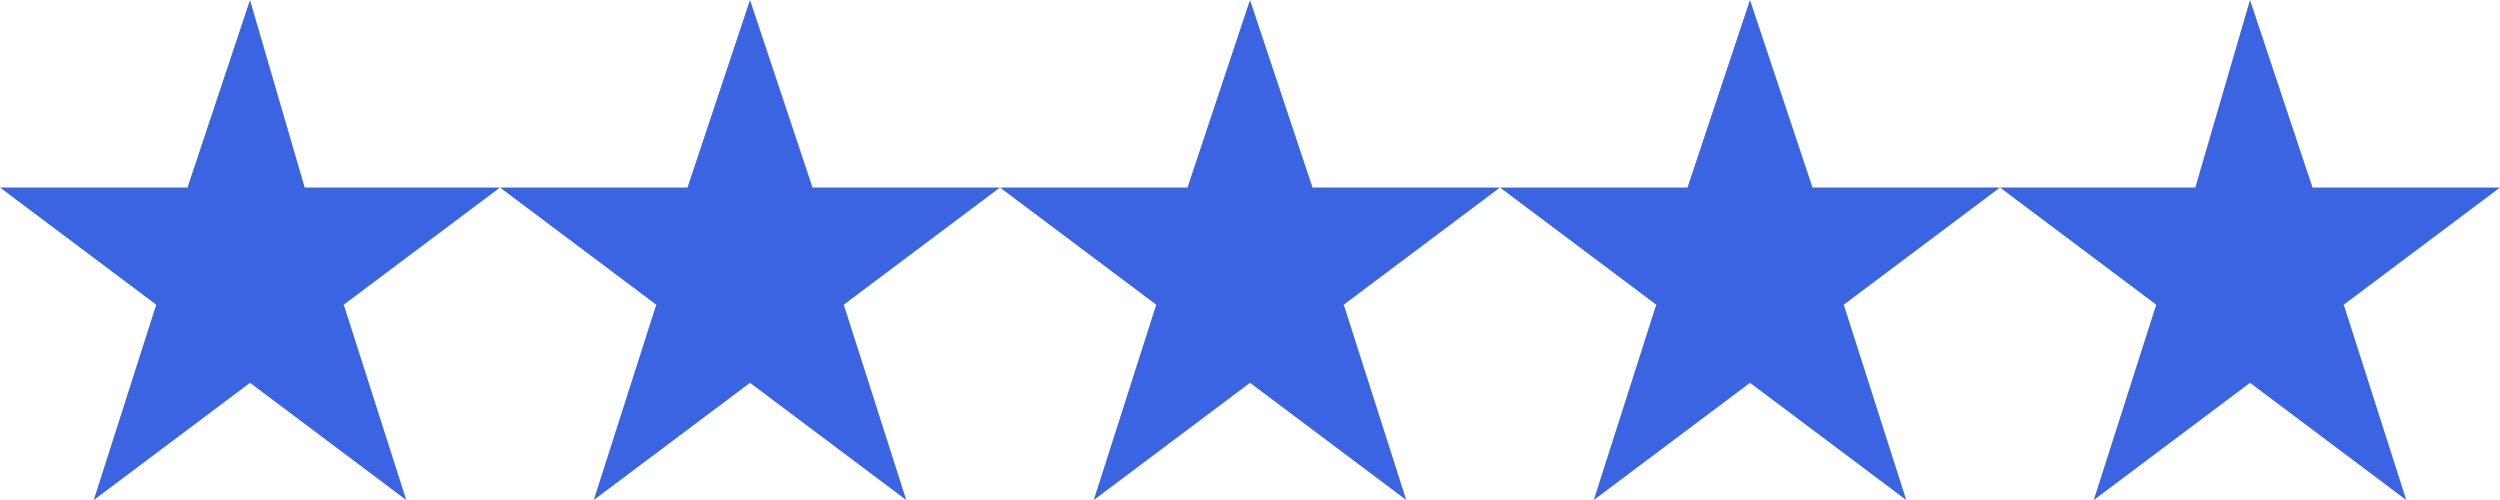
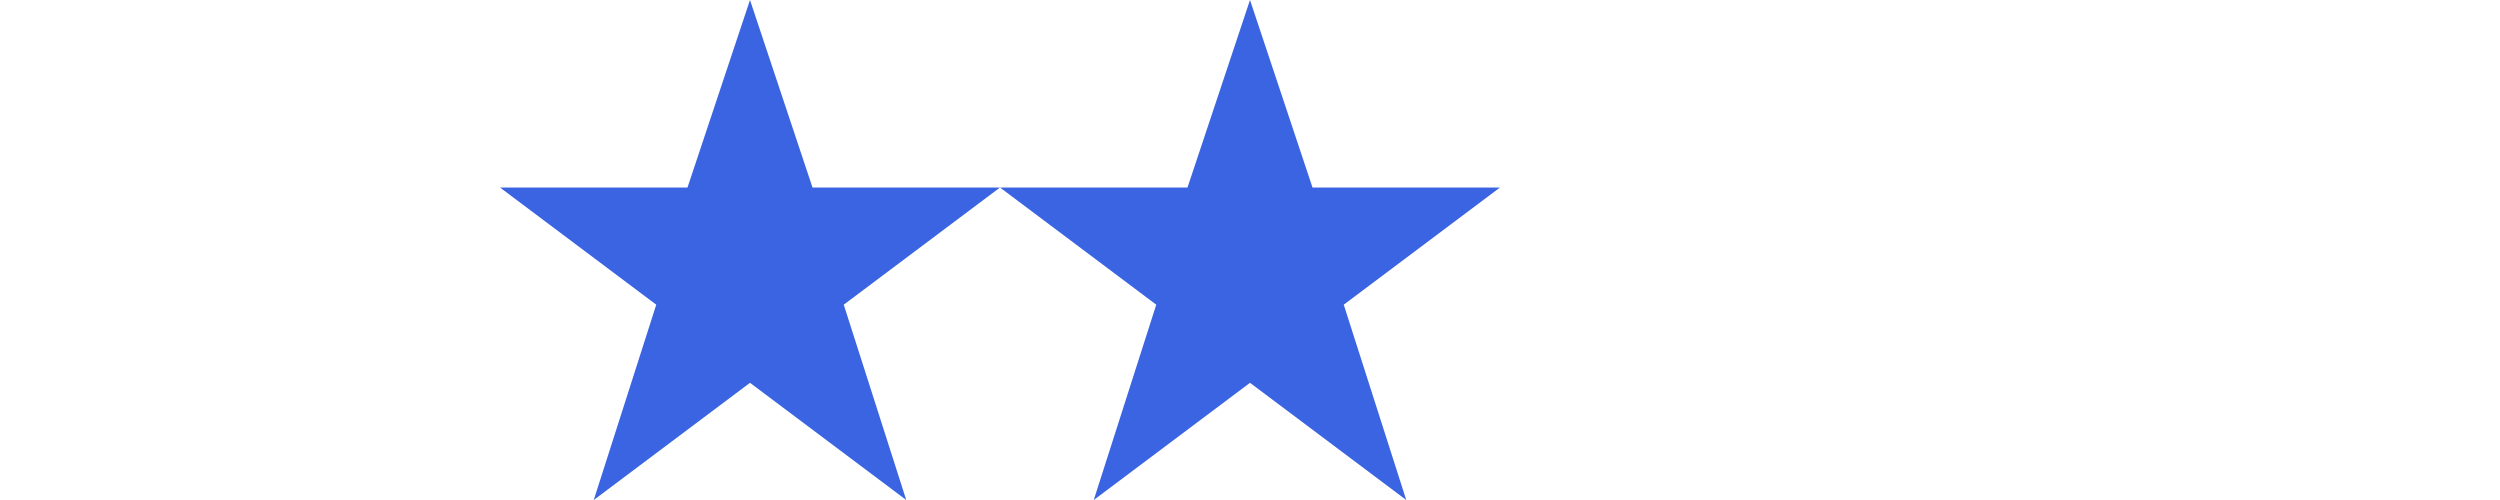
<svg xmlns="http://www.w3.org/2000/svg" version="1.1" id="Layer_1" x="0px" y="0px" viewBox="0 0 32 6.4" style="enable-background:new 0 0 32 6.4;" xml:space="preserve">
  <style type="text/css">
	.st0{display:none;}
	.st1{display:inline;}
	.st2{fill:#3A64E2;}
</style>
  <g class="st0">
    <rect x="-251.6" y="-102.5" class="st1" width="408.8" height="199.6" />
  </g>
  <g class="st0">
    <g class="st1">
-       <polygon points="3.2,0 3.9,2.4 6.4,2.4 4.4,3.9 5.2,6.4 3.2,4.9 1.2,6.4 2,3.9 0,2.4 2.4,2.4   " />
-       <polygon points="9.6,0 10.4,2.4 12.8,2.4 10.8,3.9 11.6,6.4 9.6,4.9 7.6,6.4 8.4,3.9 6.4,2.4 8.8,2.4   " />
      <polygon points="16,0 16.8,2.4 19.2,2.4 17.2,3.9 18,6.4 16,4.9 14,6.4 14.8,3.9 12.8,2.4 15.2,2.4   " />
      <polygon points="22.4,0 23.2,2.4 25.6,2.4 23.6,3.9 24.4,6.4 22.4,4.9 20.4,6.4 21.2,3.9 19.2,2.4 21.6,2.4   " />
      <polygon points="28.8,0 29.6,2.4 32,2.4 30,3.9 30.8,6.4 28.8,4.9 26.8,6.4 27.6,3.9 25.6,2.4 28.1,2.4   " />
    </g>
  </g>
  <g>
-     <polygon class="st2" points="3.2,0 3.9,2.4 6.4,2.4 4.4,3.9 5.2,6.4 3.2,4.9 1.2,6.4 2,3.9 0,2.4 2.4,2.4  " />
    <polygon class="st2" points="9.6,0 10.4,2.4 12.8,2.4 10.8,3.9 11.6,6.4 9.6,4.9 7.6,6.4 8.4,3.9 6.4,2.4 8.8,2.4  " />
    <polygon class="st2" points="16,0 16.8,2.4 19.2,2.4 17.2,3.9 18,6.4 16,4.9 14,6.4 14.8,3.9 12.8,2.4 15.2,2.4  " />
-     <polygon class="st2" points="22.4,0 23.2,2.4 25.6,2.4 23.6,3.9 24.4,6.4 22.4,4.9 20.4,6.4 21.2,3.9 19.2,2.4 21.6,2.4  " />
-     <polygon class="st2" points="28.8,0 29.6,2.4 32,2.4 30,3.9 30.8,6.4 28.8,4.9 26.8,6.4 27.6,3.9 25.6,2.4 28.1,2.4  " />
  </g>
</svg>